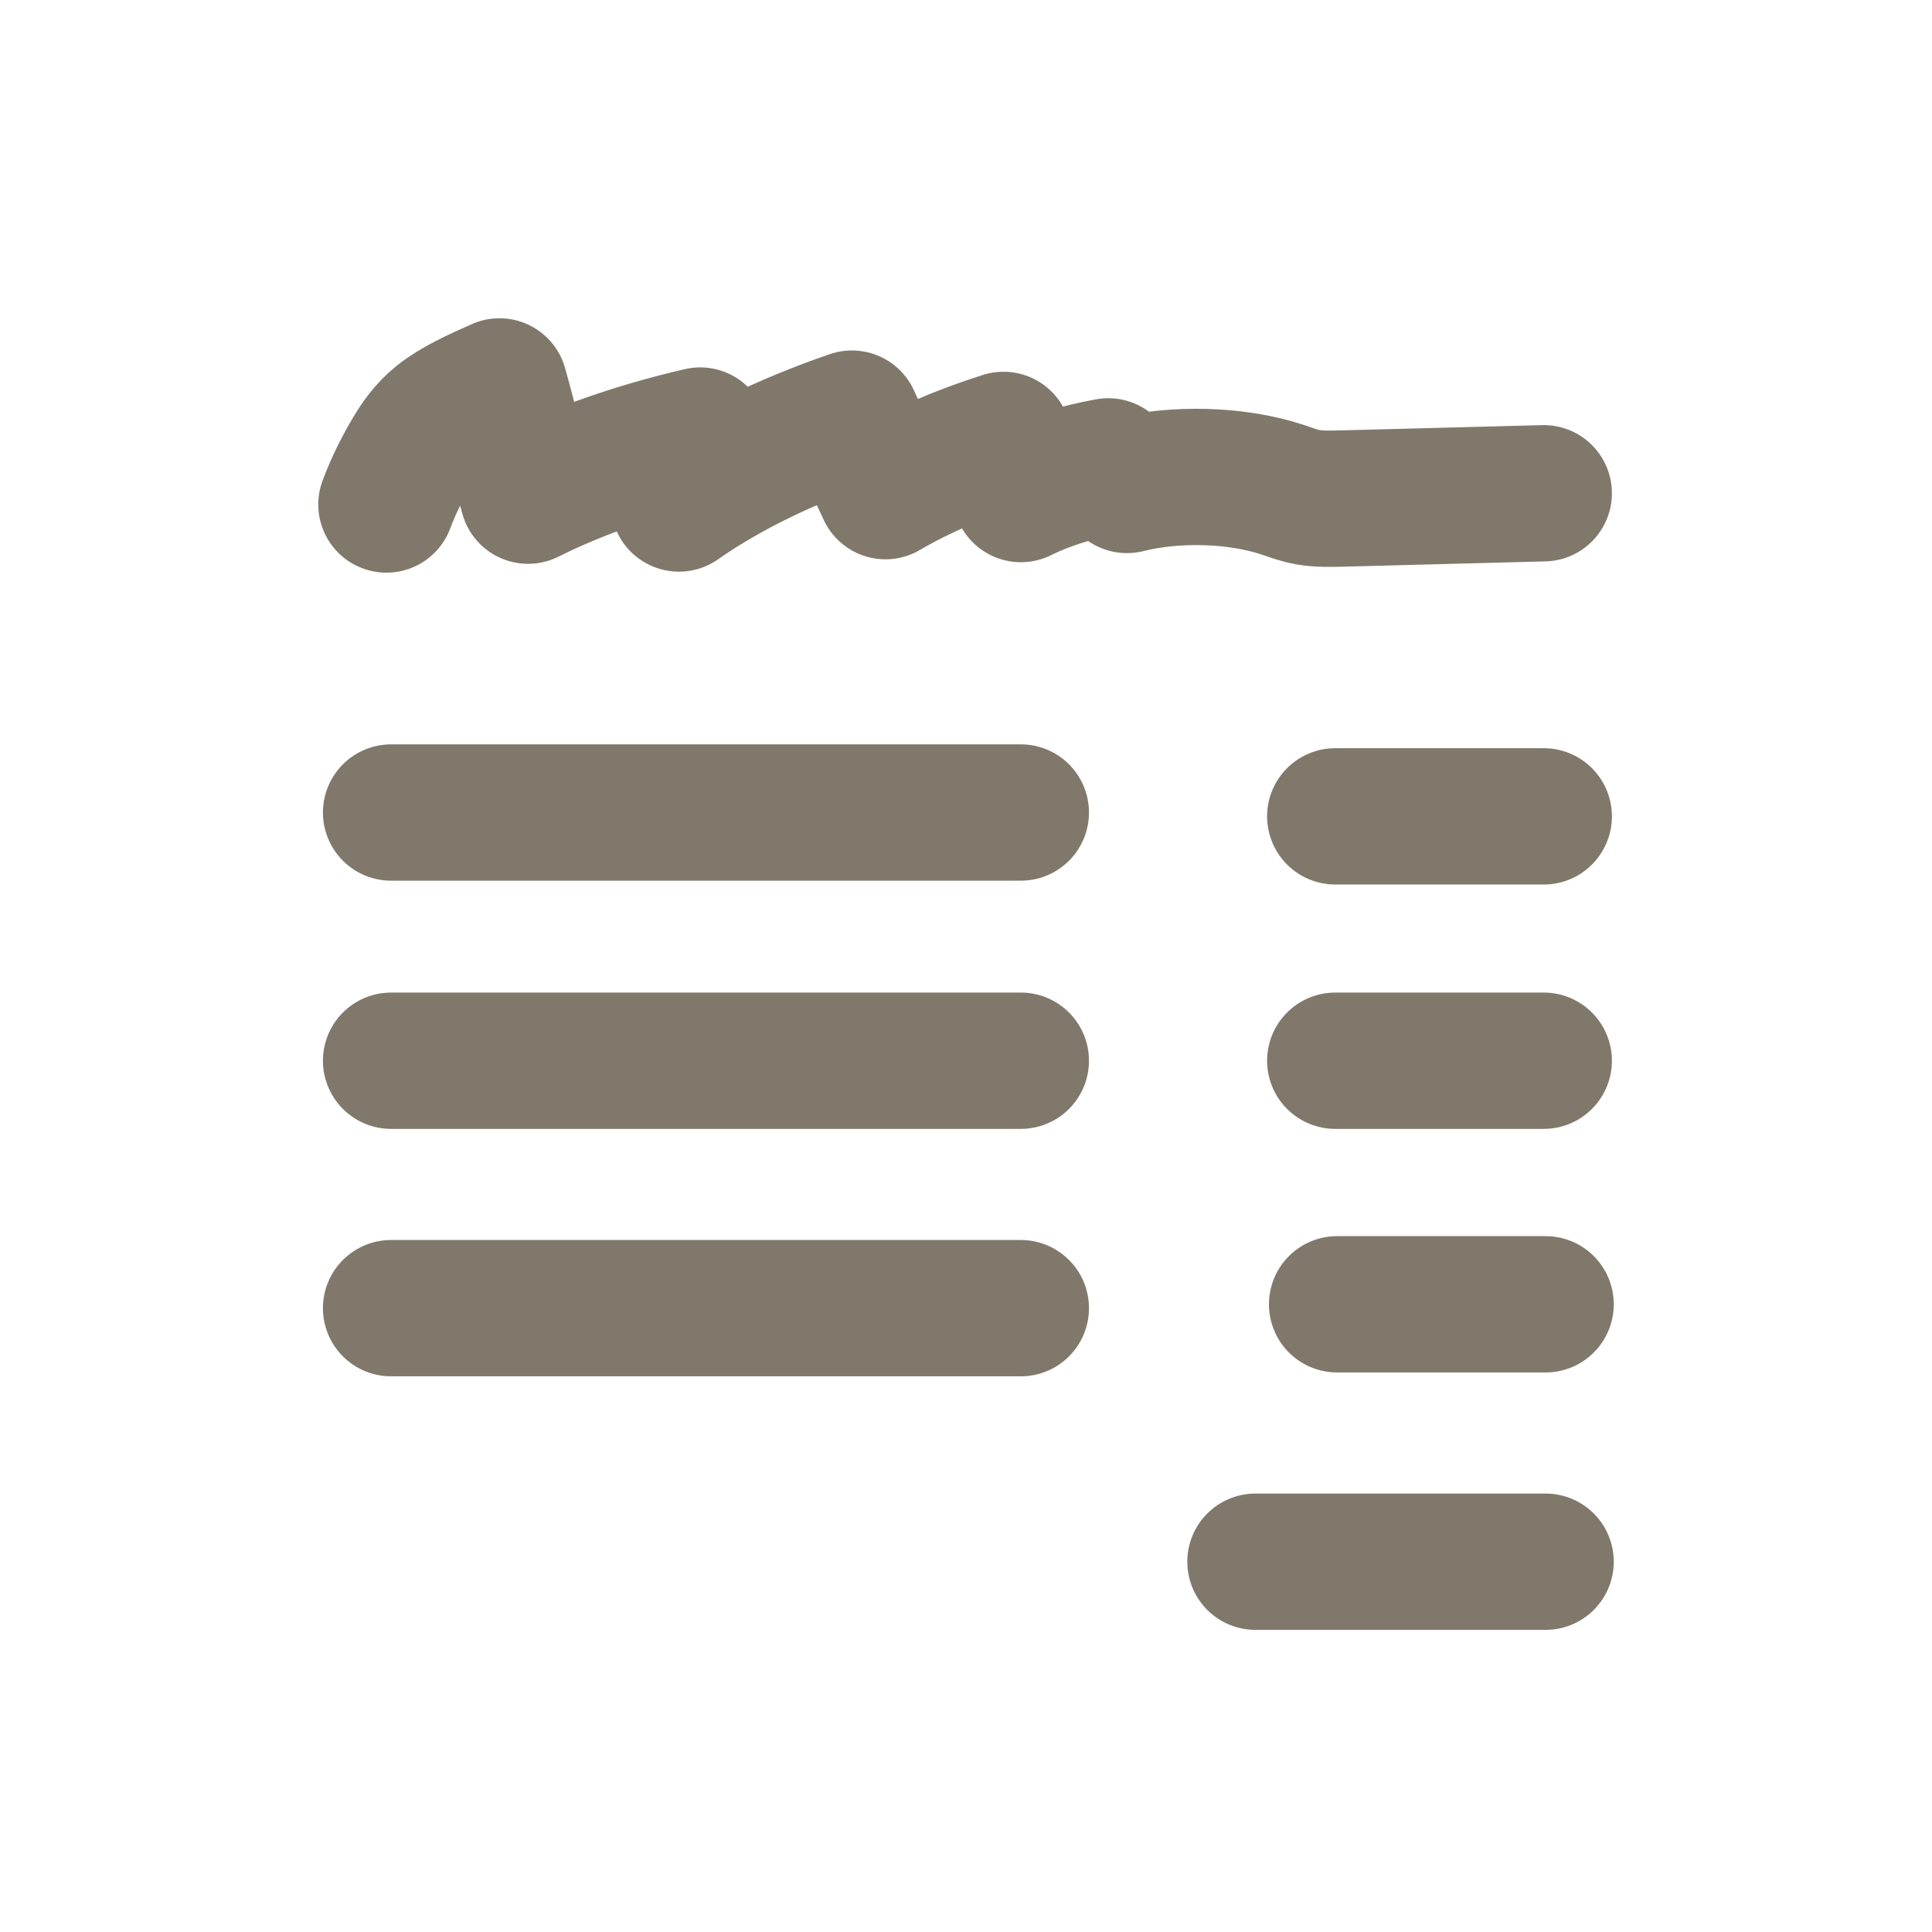
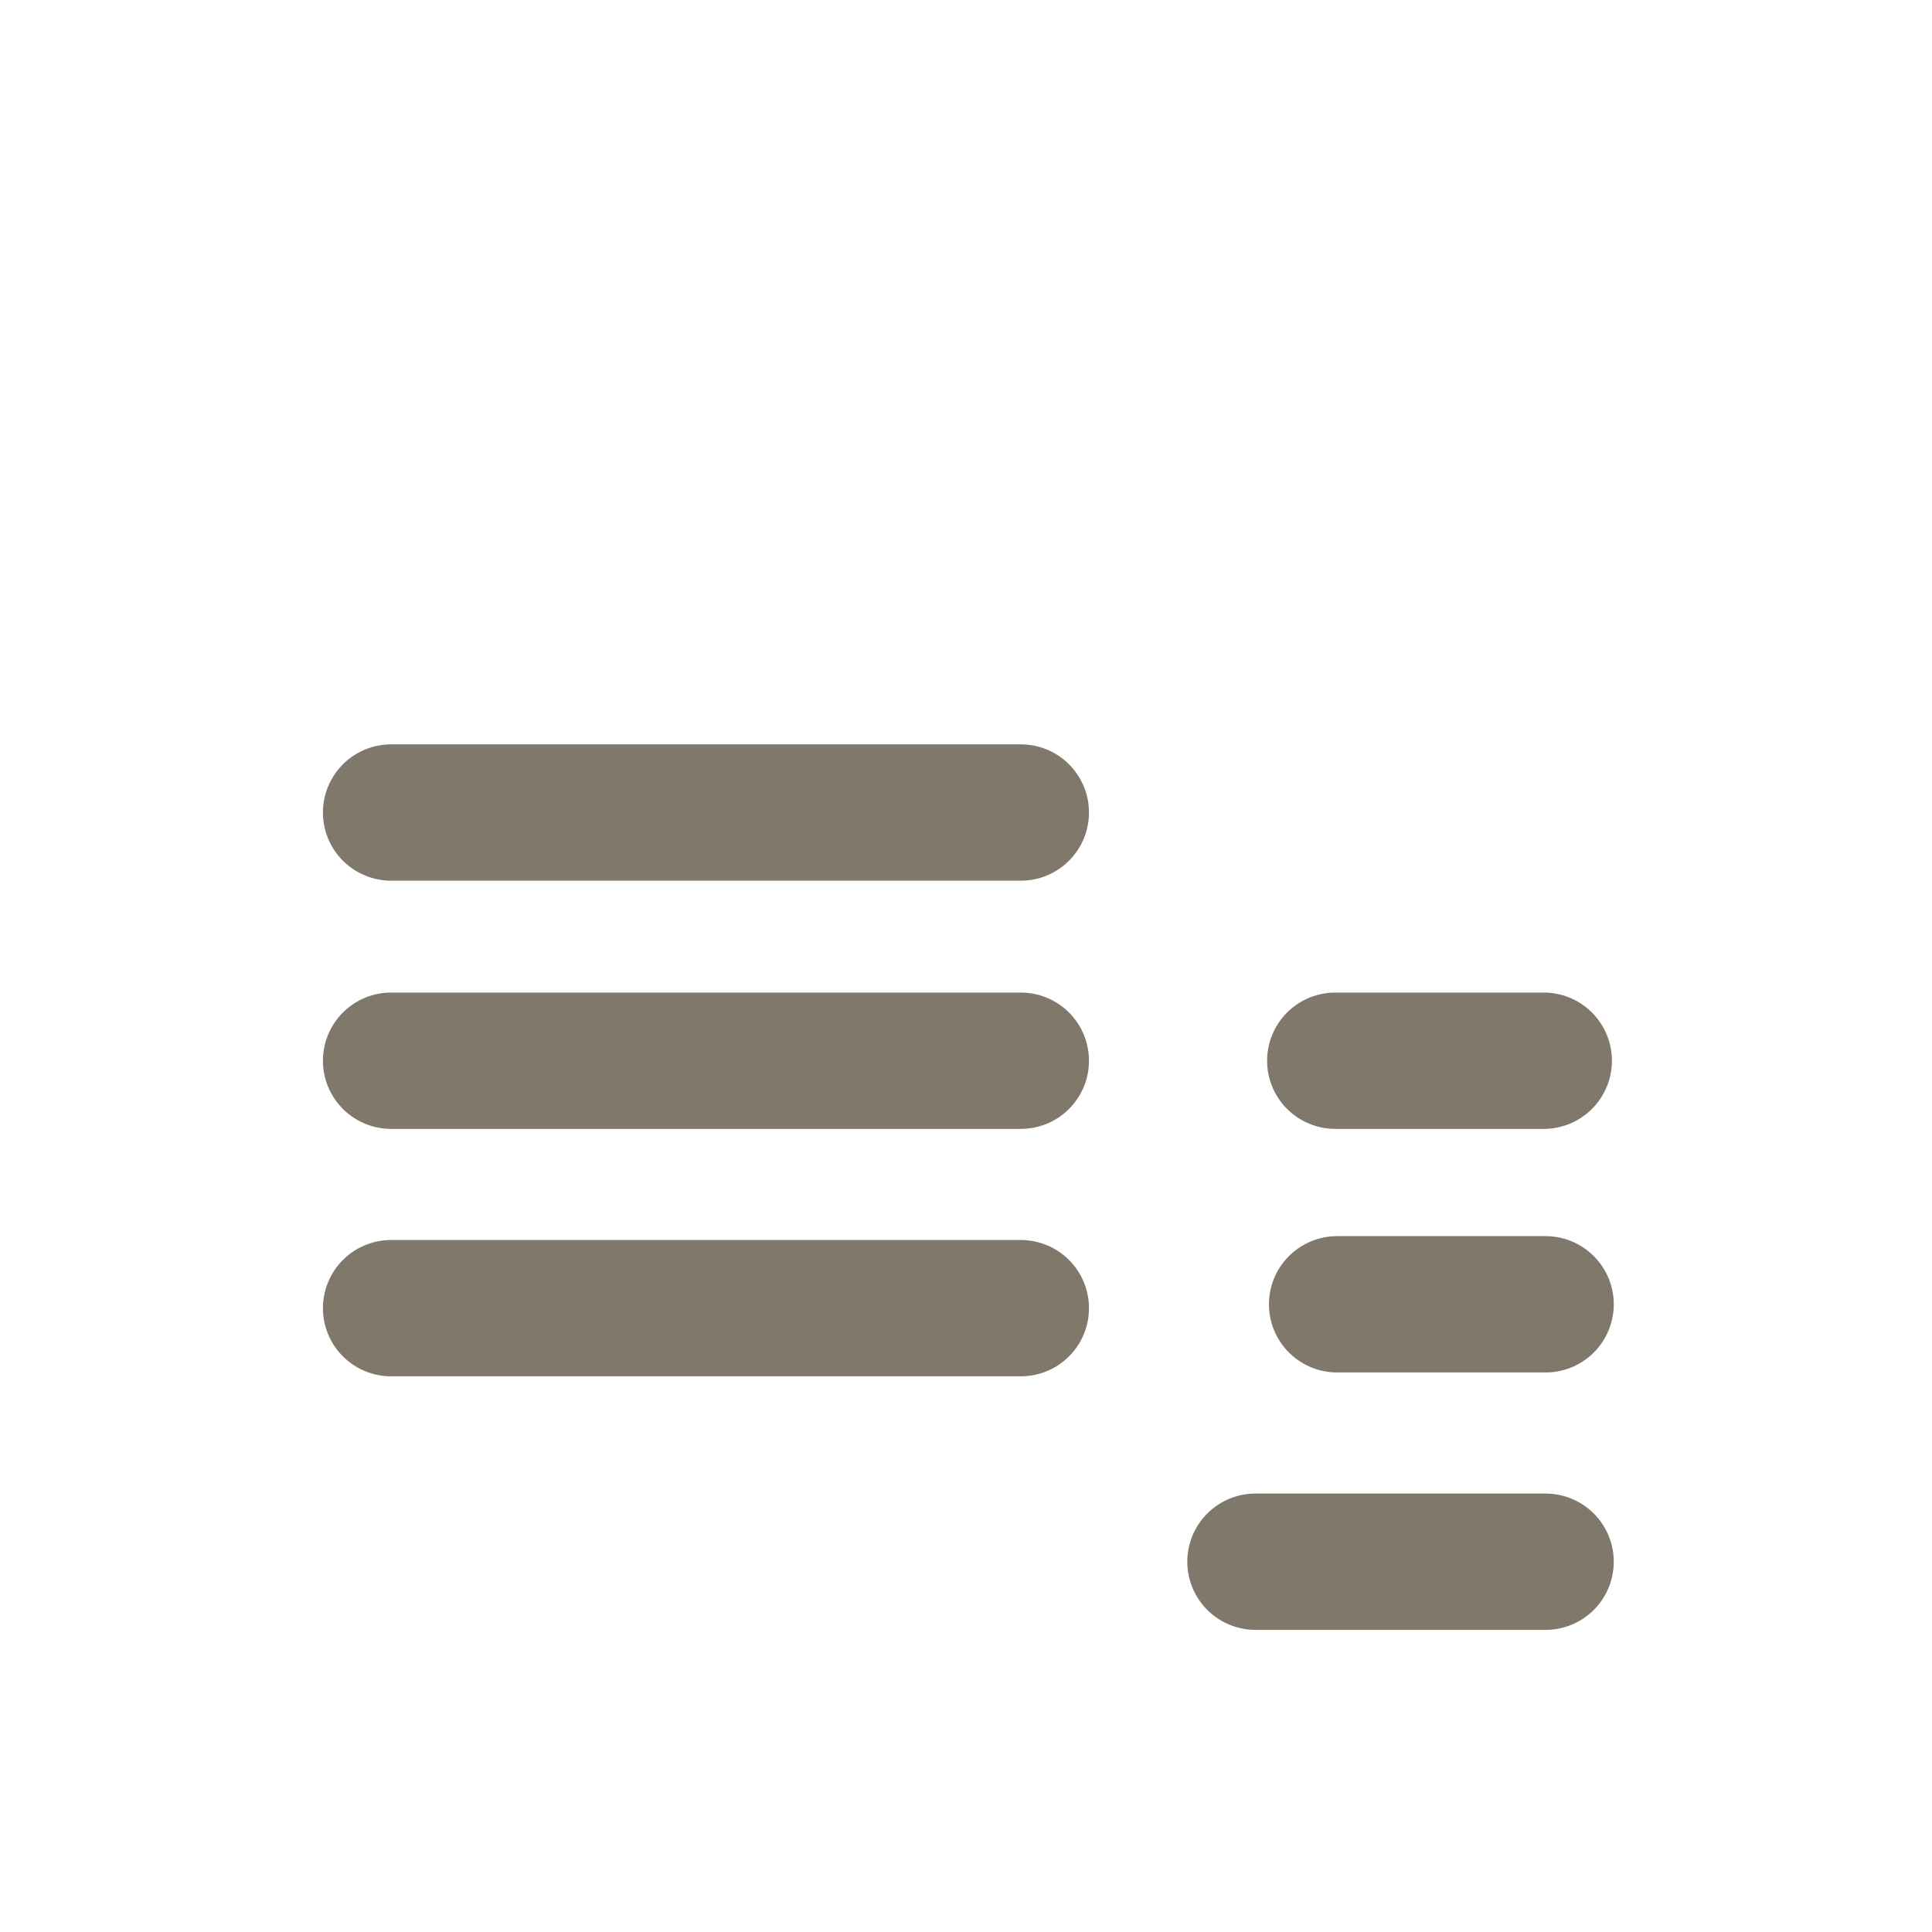
<svg xmlns="http://www.w3.org/2000/svg" id="Layer_2" data-name="Layer 2" width="680.31" height="680.31" viewBox="0 0 680.31 680.31">
  <defs>
    <style>
      .cls-1 {
        stroke-width: 0px;
      }

      .cls-1, .cls-2 {
        fill: none;
      }

      .cls-2 {
        stroke: #80796b;
        stroke-linecap: round;
        stroke-linejoin: round;
        stroke-width: 48px;
      }
    </style>
  </defs>
  <g id="Holygon">
    <rect id="Export-Frame_Square" data-name="Export-Frame Square" class="cls-1" width="680.31" height="680.31" />
    <g id="Compfire_Icon_Count" data-name="Compfire Icon Count">
      <line id="Sum_Total" data-name="Sum Total" class="cls-2" x1="442.08" y1="549.92" x2="544.25" y2="549.92" />
-       <line id="Sum" class="cls-2" x1="470.18" y1="287.46" x2="543.6" y2="287.46" />
      <line id="Sum-2" data-name="Sum" class="cls-2" x1="470.18" y1="373.51" x2="543.6" y2="373.51" />
      <line id="Sum-3" data-name="Sum" class="cls-2" x1="470.83" y1="459.28" x2="544.25" y2="459.28" />
      <line id="Item" class="cls-2" x1="137.71" y1="286.11" x2="359.46" y2="286.11" />
      <line id="Item-2" data-name="Item" class="cls-2" x1="137.71" y1="373.51" x2="359.46" y2="373.51" />
      <line id="Item-3" data-name="Item" class="cls-2" x1="137.71" y1="460.64" x2="359.46" y2="460.64" />
-       <path id="Header" class="cls-2" d="M543.6,173.69c-23.72.62-47.43,1.24-71.15,1.86-3.98.1-8.07.2-11.83-.46-3.34-.58-6.15-1.72-9.1-2.69-15.96-5.28-37.6-5.93-54.7-1.63-2.19-2.18-4.37-4.37-6.56-6.55-11.5,2.09-22.08,5.44-30.78,9.75-2.04-6.36-4.08-12.72-6.12-19.07-15.54,4.94-29.59,11.04-41.55,18.05-3.94-8.51-7.89-17.03-11.83-25.54-23.56,8.09-44.28,18.26-60.91,29.89,4.73-7.75,7.26-15.83,7.47-23.93-22.46,5.21-43.07,12.41-60.59,21.17-3.62-12.57-6.47-25.9-10.09-38.47-7.74,3.45-15.59,6.96-21.18,11.47-4.64,3.74-7.54,8.03-10.07,12.32-3.44,5.84-6.3,11.78-8.54,17.79" />
    </g>
  </g>
</svg>